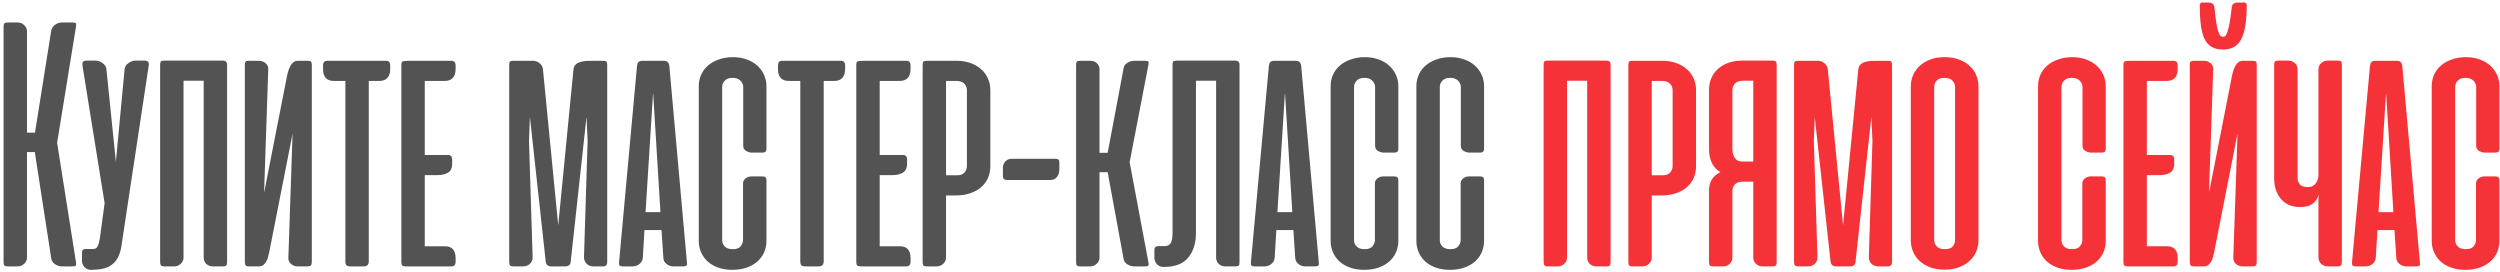
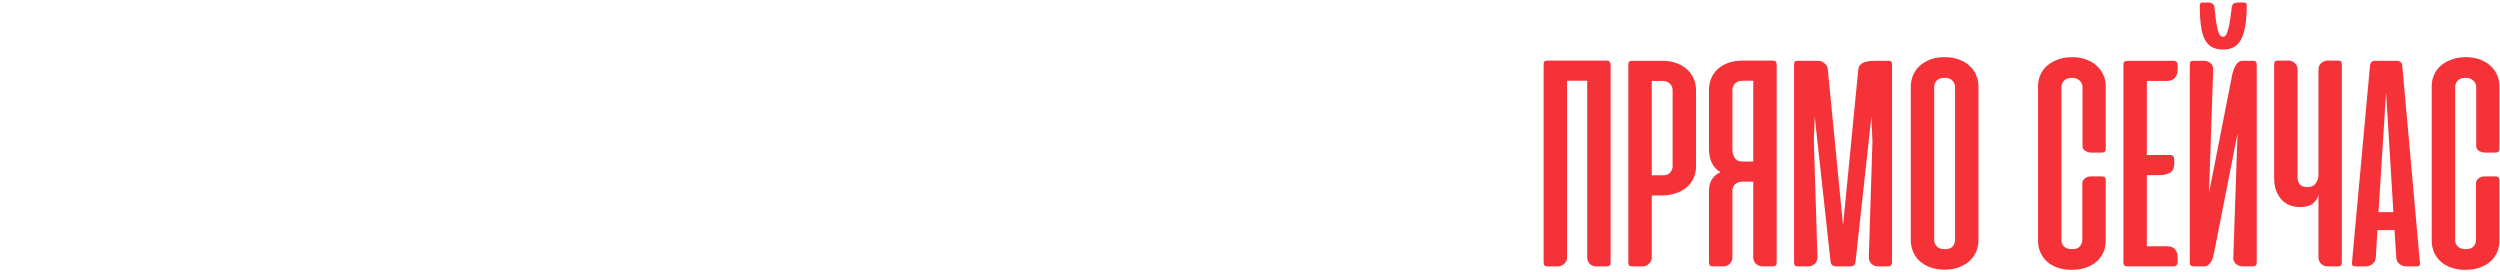
<svg xmlns="http://www.w3.org/2000/svg" width="488" height="53" viewBox="0 0 488 53" fill="none">
-   <path d="M6.793 29.683H5.27V50.264C5.27 50.76 5.081 51.173 4.703 51.504C4.349 51.835 3.936 52 3.463 52H1.515C1.184 52 0.96 51.941 0.842 51.823C0.748 51.705 0.7 51.48 0.7 51.15L0.7 5.241C0.7 4.91 0.748 4.686 0.842 4.568C0.96 4.45 1.184 4.391 1.515 4.391H3.463C3.936 4.391 4.349 4.556 4.703 4.887C5.081 5.217 5.27 5.63 5.27 6.126L5.27 25.893H6.829L9.981 6.091C10.052 5.571 10.3 5.158 10.725 4.851C11.15 4.544 11.599 4.391 12.071 4.391L14.197 4.391C14.551 4.391 14.752 4.45 14.799 4.568C14.87 4.686 14.882 4.898 14.834 5.205L11.15 27.877L14.834 51.185C14.882 51.492 14.87 51.705 14.799 51.823C14.752 51.941 14.551 52 14.197 52H12.071C11.599 52 11.139 51.846 10.69 51.539C10.265 51.233 10.029 50.819 9.981 50.3L6.793 29.683ZM23.646 48.387C23.481 49.213 23.233 49.91 22.902 50.477C22.572 51.02 22.158 51.457 21.662 51.788C21.19 52.118 20.635 52.342 19.997 52.461C19.36 52.602 18.639 52.673 17.837 52.673H17.73C17.211 52.673 16.786 52.484 16.455 52.106C16.148 51.752 15.995 51.339 15.995 50.866V49.414C15.995 49.084 16.053 48.871 16.172 48.776C16.313 48.658 16.549 48.599 16.88 48.599H18.12C18.356 48.599 18.545 48.564 18.687 48.493C18.852 48.399 18.982 48.245 19.076 48.033C19.194 47.82 19.289 47.525 19.36 47.147C19.454 46.769 19.537 46.273 19.608 45.659L20.422 39.673L16.101 12.822C16.053 12.514 16.077 12.278 16.172 12.113C16.29 11.924 16.526 11.83 16.88 11.83H18.651C19.124 11.83 19.584 11.995 20.033 12.326C20.482 12.633 20.729 13.034 20.777 13.53L22.619 31.596L24.319 13.53C24.366 13.034 24.614 12.633 25.063 12.326C25.512 11.995 25.972 11.83 26.444 11.83H28.216C28.877 11.83 29.148 12.16 29.03 12.822L23.646 48.387ZM44.329 51.185C44.329 51.492 44.27 51.705 44.152 51.823C44.057 51.941 43.845 52 43.514 52H41.531C41.058 52 40.645 51.846 40.291 51.539C39.936 51.209 39.759 50.772 39.759 50.229V15.762H35.827V50.264C35.827 50.76 35.638 51.173 35.261 51.504C34.906 51.835 34.493 52 34.021 52H32.072C31.742 52 31.517 51.929 31.399 51.788C31.305 51.646 31.258 51.41 31.258 51.079V12.68C31.258 12.349 31.305 12.125 31.399 12.007C31.517 11.889 31.742 11.83 32.072 11.83H43.443C43.774 11.83 43.998 11.9 44.116 12.042C44.258 12.16 44.329 12.373 44.329 12.68V51.185ZM47.792 51.15C47.792 51.457 47.851 51.681 47.969 51.823C48.087 51.941 48.311 52 48.642 52H50.519C50.85 52 51.121 51.929 51.334 51.788C51.547 51.622 51.735 51.421 51.901 51.185C52.066 50.925 52.196 50.63 52.29 50.3C52.385 49.969 52.468 49.638 52.538 49.308L57.108 26.105L56.293 50.193C56.246 50.737 56.411 51.173 56.789 51.504C57.167 51.835 57.616 52 58.135 52H60.013C60.343 52 60.568 51.941 60.686 51.823C60.804 51.681 60.863 51.457 60.863 51.15V12.68C60.863 12.373 60.816 12.16 60.721 12.042C60.627 11.924 60.402 11.865 60.048 11.865H58.064C57.592 11.865 57.179 12.125 56.825 12.644C56.494 13.14 56.234 13.837 56.045 14.734L51.547 37.653L52.361 13.636C52.408 13.117 52.243 12.692 51.865 12.361C51.487 12.03 51.062 11.865 50.59 11.865L48.606 11.865C48.252 11.865 48.028 11.924 47.933 12.042C47.839 12.16 47.792 12.373 47.792 12.68V51.15ZM71.986 51.008C71.986 51.669 71.655 52 70.994 52H68.373C68.019 52 67.77 51.929 67.629 51.788C67.487 51.622 67.416 51.362 67.416 51.008V15.797H65.149C63.756 15.797 63.059 15.018 63.059 13.459V12.786C63.059 12.172 63.331 11.865 63.874 11.865H75.351C75.894 11.865 76.166 12.172 76.166 12.786V13.459C76.166 14.238 75.977 14.829 75.599 15.23C75.245 15.608 74.737 15.797 74.076 15.797H71.986V51.008ZM79.336 52C78.911 52 78.64 51.941 78.522 51.823C78.403 51.705 78.344 51.48 78.344 51.15V12.715C78.344 12.267 78.439 12.018 78.628 11.971C78.84 11.9 79.289 11.865 79.974 11.865H88.121C88.665 11.865 88.936 12.172 88.936 12.786V13.459C88.936 14.238 88.747 14.829 88.369 15.23C88.015 15.608 87.507 15.797 86.846 15.797H82.914V30.25H87.448C87.992 30.25 88.263 30.557 88.263 31.171V31.879C88.263 32.8 87.98 33.414 87.413 33.721C86.87 34.028 86.22 34.182 85.465 34.182H82.914V48.068H86.846C88.24 48.068 88.936 48.847 88.936 50.406V51.079C88.936 51.693 88.665 52 88.121 52H79.336ZM103.438 22.811L103.261 27.522L103.969 50.193C103.969 50.737 103.792 51.173 103.438 51.504C103.083 51.835 102.647 52 102.127 52H100.25C99.919 52 99.695 51.941 99.576 51.823C99.458 51.681 99.399 51.457 99.399 51.15V12.68C99.399 12.349 99.447 12.137 99.541 12.042C99.635 11.924 99.86 11.865 100.214 11.865H104.04C104.512 11.865 104.937 12.018 105.315 12.326C105.717 12.633 105.941 13.046 105.988 13.565L108.964 43.994L111.939 13.565C111.987 13.14 112.128 12.822 112.364 12.609C112.601 12.373 112.896 12.207 113.25 12.113C113.604 11.995 113.994 11.924 114.419 11.9C114.844 11.877 115.257 11.865 115.659 11.865H117.749C118.079 11.865 118.292 11.924 118.386 12.042C118.481 12.137 118.528 12.349 118.528 12.68V51.15C118.528 51.717 118.257 52 117.713 52H115.836C115.316 52 114.879 51.835 114.525 51.504C114.171 51.173 113.994 50.737 113.994 50.193L114.702 27.522L114.49 22.811L111.408 51.008C111.384 51.669 111.018 52 110.31 52H107.618C106.956 52 106.59 51.669 106.52 51.008L103.438 22.811ZM134.088 51.185C134.135 51.492 134.112 51.705 134.017 51.823C133.923 51.941 133.71 52 133.379 52H131.431C130.959 52 130.522 51.846 130.12 51.539C129.719 51.233 129.506 50.819 129.483 50.3L129.129 44.915H125.799L125.48 50.3C125.433 50.819 125.208 51.233 124.807 51.539C124.429 51.846 124.004 52 123.532 52H121.583C121.253 52 121.04 51.941 120.946 51.823C120.851 51.705 120.816 51.492 120.84 51.185L124.346 12.857C124.394 12.503 124.488 12.255 124.63 12.113C124.795 11.948 125.055 11.865 125.409 11.865H129.554C130.215 11.865 130.581 12.196 130.652 12.857L134.088 51.185ZM126.011 41.408H128.916L127.499 18.241L127.464 18.383L126.011 41.408ZM143.059 11.157C144.074 11.157 144.984 11.31 145.787 11.617C146.59 11.9 147.274 12.302 147.841 12.822C148.408 13.341 148.845 13.943 149.152 14.628C149.459 15.313 149.612 16.045 149.612 16.824V29.081C149.612 29.553 149.353 29.789 148.833 29.789H146.778C146.424 29.789 146.046 29.683 145.645 29.471C145.267 29.258 145.078 28.916 145.078 28.443V17.002C145.078 16.529 144.901 16.116 144.547 15.762C144.193 15.384 143.673 15.195 142.988 15.195C142.303 15.195 141.796 15.384 141.465 15.762C141.134 16.116 140.969 16.529 140.969 17.002V46.864C140.969 47.336 141.134 47.749 141.465 48.103C141.796 48.458 142.315 48.635 143.024 48.635C143.779 48.635 144.299 48.446 144.582 48.068C144.889 47.666 145.043 47.265 145.043 46.864V35.776C145.043 35.54 145.102 35.339 145.22 35.174C145.338 34.985 145.48 34.843 145.645 34.749C145.81 34.631 145.987 34.548 146.176 34.501C146.389 34.453 146.578 34.43 146.743 34.43H148.798C149.341 34.43 149.612 34.654 149.612 35.103V47.005C149.612 47.808 149.459 48.564 149.152 49.272C148.845 49.957 148.396 50.559 147.806 51.079C147.239 51.575 146.542 51.965 145.716 52.248C144.889 52.531 143.968 52.673 142.953 52.673C141.937 52.673 141.028 52.531 140.225 52.248C139.422 51.965 138.737 51.575 138.171 51.079C137.604 50.559 137.167 49.957 136.86 49.272C136.553 48.564 136.399 47.808 136.399 47.005V16.824C136.399 16.021 136.553 15.277 136.86 14.593C137.167 13.908 137.604 13.317 138.171 12.822C138.761 12.302 139.469 11.9 140.296 11.617C141.122 11.31 142.044 11.157 143.059 11.157ZM160.788 51.008C160.788 51.669 160.458 52 159.797 52H157.175C156.821 52 156.573 51.929 156.431 51.788C156.29 51.622 156.219 51.362 156.219 51.008V15.797H153.952C152.558 15.797 151.862 15.018 151.862 13.459V12.786C151.862 12.172 152.133 11.865 152.676 11.865H164.154C164.697 11.865 164.968 12.172 164.968 12.786V13.459C164.968 14.238 164.78 14.829 164.402 15.23C164.047 15.608 163.54 15.797 162.878 15.797H160.788V51.008ZM168.139 52C167.714 52 167.442 51.941 167.324 51.823C167.206 51.705 167.147 51.48 167.147 51.15V12.715C167.147 12.267 167.241 12.018 167.43 11.971C167.643 11.9 168.092 11.865 168.777 11.865L176.924 11.865C177.467 11.865 177.739 12.172 177.739 12.786V13.459C177.739 14.238 177.55 14.829 177.172 15.23C176.818 15.608 176.31 15.797 175.649 15.797H171.717V30.25H176.251C176.794 30.25 177.066 30.557 177.066 31.171V31.879C177.066 32.8 176.782 33.414 176.215 33.721C175.672 34.028 175.023 34.182 174.267 34.182H171.717V48.068H175.649C177.042 48.068 177.739 48.847 177.739 50.406V51.079C177.739 51.693 177.467 52 176.924 52H168.139ZM180.914 52C180.583 52 180.359 51.941 180.24 51.823C180.146 51.705 180.099 51.48 180.099 51.15V12.715C180.099 12.385 180.146 12.16 180.24 12.042C180.359 11.924 180.583 11.865 180.914 11.865H186.758C187.774 11.865 188.683 12.018 189.486 12.326C190.289 12.609 190.974 13.01 191.541 13.53C192.107 14.026 192.544 14.628 192.851 15.337C193.158 16.021 193.312 16.765 193.312 17.568V32.482C193.312 33.285 193.158 34.04 192.851 34.749C192.544 35.434 192.096 36.036 191.505 36.555C190.915 37.051 190.206 37.441 189.38 37.724C188.553 38.008 187.632 38.149 186.617 38.149L184.668 38.149V50.264C184.668 50.76 184.48 51.173 184.102 51.504C183.747 51.835 183.334 52 182.862 52H180.914ZM184.668 15.797V34.217L186.865 34.217C187.502 34.217 187.975 34.028 188.282 33.651C188.589 33.273 188.742 32.871 188.742 32.446V17.604C188.742 17.131 188.577 16.718 188.246 16.364C187.916 15.986 187.396 15.797 186.688 15.797H184.668ZM205.971 30.994C206.278 30.994 206.491 31.041 206.609 31.136C206.727 31.23 206.786 31.442 206.786 31.773V33.084C206.786 33.674 206.621 34.17 206.29 34.572C205.983 34.949 205.558 35.138 205.015 35.138H196.619C196.407 35.138 196.206 35.091 196.017 34.997C195.852 34.902 195.769 34.666 195.769 34.288V32.8C195.769 32.281 195.923 31.856 196.23 31.525C196.56 31.171 196.974 30.994 197.47 30.994H205.971ZM210.869 52C210.538 52 210.314 51.941 210.196 51.823C210.101 51.705 210.054 51.48 210.054 51.15V12.715C210.054 12.385 210.101 12.16 210.196 12.042C210.314 11.924 210.538 11.865 210.869 11.865H212.817C213.36 11.865 213.797 12.03 214.128 12.361C214.458 12.668 214.624 13.046 214.624 13.495V29.825H216.218L219.335 13.282C219.406 12.857 219.654 12.514 220.079 12.255C220.504 11.995 220.953 11.865 221.425 11.865H223.55C223.905 11.865 224.105 11.924 224.152 12.042C224.223 12.137 224.235 12.314 224.188 12.573L220.504 31.667L224.188 51.291C224.235 51.551 224.223 51.74 224.152 51.858C224.105 51.953 223.905 52 223.55 52L221.425 52C220.953 52 220.504 51.87 220.079 51.61C219.654 51.351 219.406 51.008 219.335 50.583L216.218 33.615H214.624V50.264C214.624 50.76 214.435 51.173 214.057 51.504C213.703 51.835 213.289 52 212.817 52H210.869ZM228.882 12.68C228.882 12.349 228.929 12.125 229.023 12.007C229.141 11.889 229.366 11.83 229.696 11.83H241.067C241.398 11.83 241.622 11.9 241.74 12.042C241.882 12.16 241.953 12.373 241.953 12.68V51.185C241.953 51.492 241.906 51.705 241.811 51.823C241.717 51.941 241.492 52 241.138 52H239.19C238.717 52 238.292 51.846 237.915 51.539C237.56 51.209 237.383 50.772 237.383 50.229V15.762H233.451V45.482C233.451 47.466 232.943 49.072 231.928 50.3C230.936 51.504 229.354 52.106 227.181 52.106H227.075C226.579 52.106 226.166 51.929 225.835 51.575C225.504 51.197 225.339 50.772 225.339 50.3V48.847C225.339 48.517 225.41 48.304 225.552 48.21C225.693 48.092 225.93 48.033 226.26 48.033H227.465C227.913 48.009 228.256 47.832 228.492 47.501C228.752 47.147 228.882 46.427 228.882 45.34V12.68ZM257.429 51.185C257.476 51.492 257.452 51.705 257.358 51.823C257.263 51.941 257.051 52 256.72 52H254.772C254.299 52 253.863 51.846 253.461 51.539C253.06 51.233 252.847 50.819 252.823 50.3L252.469 44.915H249.139L248.821 50.3C248.773 50.819 248.549 51.233 248.148 51.539C247.77 51.846 247.345 52 246.872 52H244.924C244.593 52 244.381 51.941 244.286 51.823C244.192 51.705 244.156 51.492 244.18 51.185L247.687 12.857C247.734 12.503 247.829 12.255 247.97 12.113C248.136 11.948 248.396 11.865 248.75 11.865H252.894C253.556 11.865 253.922 12.196 253.992 12.857L257.429 51.185ZM249.352 41.408H252.257L250.84 18.241L250.804 18.383L249.352 41.408ZM266.4 11.157C267.415 11.157 268.324 11.31 269.127 11.617C269.93 11.9 270.615 12.302 271.182 12.822C271.749 13.341 272.185 13.943 272.492 14.628C272.799 15.313 272.953 16.045 272.953 16.824V29.081C272.953 29.553 272.693 29.789 272.174 29.789H270.119C269.765 29.789 269.387 29.683 268.985 29.471C268.608 29.258 268.419 28.916 268.419 28.443V17.002C268.419 16.529 268.242 16.116 267.887 15.762C267.533 15.384 267.014 15.195 266.329 15.195C265.644 15.195 265.136 15.384 264.806 15.762C264.475 16.116 264.31 16.529 264.31 17.002V46.864C264.31 47.336 264.475 47.749 264.806 48.103C265.136 48.458 265.656 48.635 266.364 48.635C267.12 48.635 267.639 48.446 267.923 48.068C268.23 47.666 268.383 47.265 268.383 46.864V35.776C268.383 35.54 268.442 35.339 268.56 35.174C268.678 34.985 268.82 34.843 268.985 34.749C269.151 34.631 269.328 34.548 269.517 34.501C269.729 34.453 269.918 34.43 270.084 34.43H272.138C272.681 34.43 272.953 34.654 272.953 35.103V47.005C272.953 47.808 272.799 48.564 272.492 49.272C272.185 49.957 271.737 50.559 271.146 51.079C270.58 51.575 269.883 51.965 269.056 52.248C268.23 52.531 267.309 52.673 266.293 52.673C265.278 52.673 264.369 52.531 263.566 52.248C262.763 51.965 262.078 51.575 261.511 51.079C260.944 50.559 260.507 49.957 260.2 49.272C259.893 48.564 259.74 47.808 259.74 47.005V16.824C259.74 16.021 259.893 15.277 260.2 14.593C260.507 13.908 260.944 13.317 261.511 12.822C262.102 12.302 262.81 11.9 263.637 11.617C264.463 11.31 265.384 11.157 266.4 11.157ZM283.137 11.157C284.153 11.157 285.062 11.31 285.865 11.617C286.668 11.9 287.353 12.302 287.919 12.822C288.486 13.341 288.923 13.943 289.23 14.628C289.537 15.313 289.691 16.045 289.691 16.824V29.081C289.691 29.553 289.431 29.789 288.911 29.789H286.857C286.502 29.789 286.125 29.683 285.723 29.471C285.345 29.258 285.156 28.916 285.156 28.443V17.002C285.156 16.529 284.979 16.116 284.625 15.762C284.271 15.384 283.751 15.195 283.066 15.195C282.382 15.195 281.874 15.384 281.543 15.762C281.213 16.116 281.047 16.529 281.047 17.002V46.864C281.047 47.336 281.213 47.749 281.543 48.103C281.874 48.458 282.393 48.635 283.102 48.635C283.857 48.635 284.377 48.446 284.66 48.068C284.967 47.666 285.121 47.265 285.121 46.864V35.776C285.121 35.54 285.18 35.339 285.298 35.174C285.416 34.985 285.558 34.843 285.723 34.749C285.888 34.631 286.066 34.548 286.254 34.501C286.467 34.453 286.656 34.43 286.821 34.43H288.876C289.419 34.43 289.691 34.654 289.691 35.103V47.005C289.691 47.808 289.537 48.564 289.23 49.272C288.923 49.957 288.474 50.559 287.884 51.079C287.317 51.575 286.621 51.965 285.794 52.248C284.967 52.531 284.046 52.673 283.031 52.673C282.015 52.673 281.106 52.531 280.303 52.248C279.5 51.965 278.816 51.575 278.249 51.079C277.682 50.559 277.245 49.957 276.938 49.272C276.631 48.564 276.478 47.808 276.478 47.005V16.824C276.478 16.021 276.631 15.277 276.938 14.593C277.245 13.908 277.682 13.317 278.249 12.822C278.839 12.302 279.548 11.9 280.374 11.617C281.201 11.31 282.122 11.157 283.137 11.157Z" fill="#535353" />
  <path d="M314.39 51.185C314.39 51.492 314.331 51.705 314.213 51.823C314.118 51.941 313.906 52 313.575 52H311.591C311.119 52 310.706 51.846 310.351 51.539C309.997 51.209 309.82 50.772 309.82 50.229V15.762H305.888V50.264C305.888 50.76 305.699 51.173 305.321 51.504C304.967 51.835 304.554 52 304.081 52H302.133C301.803 52 301.578 51.929 301.46 51.788C301.366 51.646 301.318 51.41 301.318 51.079V12.68C301.318 12.349 301.366 12.125 301.46 12.007C301.578 11.889 301.803 11.83 302.133 11.83H313.504C313.835 11.83 314.059 11.9 314.177 12.042C314.319 12.16 314.39 12.373 314.39 12.68V51.185ZM318.667 52C318.336 52 318.112 51.941 317.994 51.823C317.9 51.705 317.852 51.48 317.852 51.15V12.715C317.852 12.385 317.9 12.16 317.994 12.042C318.112 11.924 318.336 11.865 318.667 11.865L324.512 11.865C325.527 11.865 326.437 12.018 327.24 12.326C328.043 12.609 328.727 13.01 329.294 13.53C329.861 14.026 330.298 14.628 330.605 15.337C330.912 16.021 331.065 16.765 331.065 17.568V32.482C331.065 33.285 330.912 34.04 330.605 34.749C330.298 35.434 329.849 36.036 329.259 36.555C328.668 37.051 327.96 37.441 327.133 37.724C326.307 38.008 325.386 38.149 324.37 38.149H322.422V50.264C322.422 50.76 322.233 51.173 321.855 51.504C321.501 51.835 321.088 52 320.615 52H318.667ZM322.422 15.797V34.217H324.618C325.256 34.217 325.728 34.028 326.035 33.651C326.342 33.273 326.496 32.871 326.496 32.446V17.604C326.496 17.131 326.33 16.718 326 16.364C325.669 15.986 325.15 15.797 324.441 15.797H322.422ZM333.594 51.15C333.594 51.48 333.653 51.705 333.771 51.823C333.889 51.941 334.113 52 334.444 52H336.392C336.865 52 337.278 51.835 337.632 51.504C337.986 51.173 338.163 50.76 338.163 50.264V37.228C338.163 36.756 338.329 36.343 338.659 35.989C338.99 35.634 339.509 35.457 340.218 35.457H342.237V50.264C342.237 50.76 342.414 51.173 342.768 51.504C343.146 51.835 343.571 52 344.044 52H345.992C346.323 52 346.535 51.941 346.63 51.823C346.748 51.705 346.807 51.48 346.807 51.15V12.68C346.807 12.349 346.748 12.125 346.63 12.007C346.535 11.889 346.323 11.83 345.992 11.83H340.147C339.014 11.83 338.033 11.995 337.207 12.326C336.404 12.633 335.731 13.058 335.188 13.601C334.645 14.12 334.243 14.723 333.983 15.407C333.724 16.092 333.594 16.801 333.594 17.533V29.046C333.594 31.195 334.338 32.718 335.825 33.615C334.338 34.3 333.594 35.504 333.594 37.228V51.15ZM342.237 15.762V31.525H340.041C339.687 31.525 339.38 31.454 339.12 31.313C338.884 31.147 338.695 30.947 338.553 30.71C338.411 30.451 338.305 30.179 338.234 29.896C338.187 29.589 338.163 29.282 338.163 28.975V17.568C338.163 17.096 338.329 16.683 338.659 16.328C338.99 15.951 339.509 15.762 340.218 15.762H342.237ZM354.237 22.811L354.06 27.522L354.768 50.193C354.768 50.737 354.591 51.173 354.237 51.504C353.883 51.835 353.446 52 352.926 52H351.049C350.718 52 350.494 51.941 350.376 51.823C350.258 51.681 350.199 51.457 350.199 51.15V12.68C350.199 12.349 350.246 12.137 350.34 12.042C350.435 11.924 350.659 11.865 351.013 11.865H354.839C355.311 11.865 355.736 12.018 356.114 12.326C356.516 12.633 356.74 13.046 356.787 13.565L359.763 43.994L362.739 13.565C362.786 13.14 362.927 12.822 363.164 12.609C363.4 12.373 363.695 12.207 364.049 12.113C364.403 11.995 364.793 11.924 365.218 11.9C365.643 11.877 366.057 11.865 366.458 11.865H368.548C368.879 11.865 369.091 11.924 369.186 12.042C369.28 12.137 369.327 12.349 369.327 12.68V51.15C369.327 51.717 369.056 52 368.513 52H366.635C366.116 52 365.679 51.835 365.324 51.504C364.97 51.173 364.793 50.737 364.793 50.193L365.502 27.522L365.289 22.811L362.207 51.008C362.184 51.669 361.818 52 361.109 52H358.417C357.756 52 357.39 51.669 357.319 51.008L354.237 22.811ZM372.985 16.86C372.985 16.128 373.126 15.419 373.41 14.734C373.693 14.05 374.107 13.447 374.65 12.928C375.216 12.385 375.901 11.96 376.704 11.652C377.531 11.322 378.487 11.157 379.574 11.157C380.684 11.157 381.652 11.322 382.478 11.652C383.305 11.96 383.99 12.385 384.533 12.928C385.1 13.447 385.513 14.05 385.773 14.734C386.056 15.419 386.198 16.128 386.198 16.86V46.934C386.198 47.619 386.068 48.304 385.808 48.989C385.548 49.65 385.147 50.252 384.604 50.796C384.061 51.339 383.376 51.776 382.549 52.106C381.723 52.461 380.743 52.638 379.609 52.638C378.475 52.638 377.495 52.472 376.669 52.142C375.842 51.811 375.146 51.374 374.579 50.831C374.036 50.288 373.634 49.674 373.374 48.989C373.115 48.304 372.985 47.619 372.985 46.934V16.86ZM377.554 46.828C377.554 47.3 377.72 47.726 378.05 48.103C378.381 48.458 378.912 48.635 379.644 48.635C380.353 48.635 380.861 48.458 381.168 48.103C381.475 47.726 381.628 47.3 381.628 46.828V17.002C381.628 16.529 381.463 16.116 381.132 15.762C380.825 15.384 380.306 15.195 379.574 15.195C378.865 15.195 378.346 15.384 378.015 15.762C377.708 16.116 377.554 16.529 377.554 17.002V46.828ZM404.485 11.157C405.501 11.157 406.41 11.31 407.213 11.617C408.016 11.9 408.701 12.302 409.267 12.822C409.834 13.341 410.271 13.943 410.578 14.628C410.885 15.313 411.039 16.045 411.039 16.824V29.081C411.039 29.553 410.779 29.789 410.259 29.789L408.205 29.789C407.85 29.789 407.473 29.683 407.071 29.471C406.693 29.258 406.504 28.916 406.504 28.443V17.002C406.504 16.529 406.327 16.116 405.973 15.762C405.619 15.384 405.099 15.195 404.414 15.195C403.73 15.195 403.222 15.384 402.891 15.762C402.561 16.116 402.395 16.529 402.395 17.002V46.864C402.395 47.336 402.561 47.749 402.891 48.103C403.222 48.458 403.741 48.635 404.45 48.635C405.206 48.635 405.725 48.446 406.008 48.068C406.315 47.666 406.469 47.265 406.469 46.864V35.776C406.469 35.54 406.528 35.339 406.646 35.174C406.764 34.985 406.906 34.843 407.071 34.749C407.236 34.631 407.414 34.548 407.603 34.501C407.815 34.453 408.004 34.43 408.169 34.43L410.224 34.43C410.767 34.43 411.039 34.654 411.039 35.103V47.005C411.039 47.808 410.885 48.564 410.578 49.272C410.271 49.957 409.822 50.559 409.232 51.079C408.665 51.575 407.969 51.965 407.142 52.248C406.315 52.531 405.394 52.673 404.379 52.673C403.363 52.673 402.454 52.531 401.651 52.248C400.848 51.965 400.164 51.575 399.597 51.079C399.03 50.559 398.593 49.957 398.286 49.272C397.979 48.564 397.826 47.808 397.826 47.005V16.824C397.826 16.021 397.979 15.277 398.286 14.593C398.593 13.908 399.03 13.317 399.597 12.822C400.187 12.302 400.896 11.9 401.722 11.617C402.549 11.31 403.47 11.157 404.485 11.157ZM415.484 52C415.059 52 414.788 51.941 414.67 51.823C414.551 51.705 414.492 51.48 414.492 51.15V12.715C414.492 12.267 414.587 12.018 414.776 11.971C414.988 11.9 415.437 11.865 416.122 11.865L424.269 11.865C424.812 11.865 425.084 12.172 425.084 12.786V13.459C425.084 14.238 424.895 14.829 424.517 15.23C424.163 15.608 423.655 15.797 422.994 15.797H419.062V30.25H423.596C424.139 30.25 424.411 30.557 424.411 31.171V31.879C424.411 32.8 424.128 33.414 423.561 33.721C423.018 34.028 422.368 34.182 421.613 34.182H419.062V48.068H422.994C424.387 48.068 425.084 48.847 425.084 50.406V51.079C425.084 51.693 424.812 52 424.269 52H415.484ZM427.444 51.15C427.444 51.457 427.503 51.681 427.621 51.823C427.739 51.941 427.964 52 428.294 52H430.172C430.502 52 430.774 51.929 430.987 51.788C431.199 51.622 431.388 51.421 431.553 51.185C431.719 50.925 431.849 50.63 431.943 50.3C432.037 49.969 432.12 49.638 432.191 49.308L436.761 26.105L435.946 50.193C435.899 50.737 436.064 51.173 436.442 51.504C436.82 51.835 437.268 52 437.788 52H439.665C439.996 52 440.22 51.941 440.338 51.823C440.456 51.681 440.515 51.457 440.515 51.15V12.68C440.515 12.373 440.468 12.16 440.374 12.042C440.279 11.924 440.055 11.865 439.701 11.865H437.717C437.245 11.865 436.831 12.125 436.477 12.644C436.147 13.14 435.887 13.837 435.698 14.734L431.199 37.653L432.014 13.636C432.061 13.117 431.896 12.692 431.518 12.361C431.14 12.03 430.715 11.865 430.243 11.865H428.259C427.905 11.865 427.68 11.924 427.586 12.042C427.491 12.16 427.444 12.373 427.444 12.68V51.15ZM438.567 1.025C438.567 4.025 438.213 6.221 437.504 7.614C436.82 8.984 435.639 9.669 433.962 9.669C433.065 9.669 432.321 9.503 431.73 9.173C431.14 8.819 430.668 8.287 430.313 7.579C429.983 6.87 429.747 5.973 429.605 4.887C429.463 3.8 429.392 2.513 429.392 1.025C429.392 0.907 429.428 0.789 429.499 0.671C429.57 0.553 429.688 0.494 429.853 0.494H431.199C431.388 0.494 431.589 0.553 431.801 0.671C432.037 0.789 432.179 0.99 432.226 1.273C432.321 2.124 432.415 2.915 432.51 3.647C432.604 4.355 432.71 4.981 432.829 5.524C432.947 6.044 433.088 6.457 433.254 6.764C433.443 7.047 433.679 7.189 433.962 7.189C434.198 7.189 434.399 7.047 434.564 6.764C434.73 6.457 434.871 6.044 434.989 5.524C435.131 5.005 435.249 4.391 435.344 3.682C435.438 2.95 435.544 2.159 435.662 1.309C435.71 1.002 435.84 0.789 436.052 0.671C436.288 0.553 436.513 0.494 436.725 0.494H438.071C438.402 0.494 438.567 0.671 438.567 1.025ZM452.56 13.601C452.56 13.058 452.737 12.633 453.091 12.326C453.469 11.995 453.894 11.83 454.366 11.83H456.314C456.669 11.83 456.893 11.889 456.987 12.007C457.082 12.125 457.129 12.337 457.129 12.644V51.15C457.129 51.457 457.07 51.681 456.952 51.823C456.834 51.941 456.61 52 456.279 52H454.402C453.882 52 453.445 51.835 453.091 51.504C452.737 51.173 452.56 50.737 452.56 50.193V37.972C452.441 38.657 452.087 39.236 451.497 39.708C450.93 40.18 450.08 40.416 448.946 40.416C448.143 40.416 447.423 40.275 446.785 39.991C446.171 39.708 445.652 39.318 445.227 38.822C444.802 38.303 444.471 37.701 444.235 37.016C444.022 36.331 443.916 35.587 443.916 34.784V12.644C443.916 12.337 443.963 12.125 444.058 12.007C444.152 11.889 444.377 11.83 444.731 11.83H446.715C447.187 11.83 447.6 11.995 447.954 12.326C448.309 12.633 448.486 13.058 448.486 13.601V34.713C448.486 35.186 448.627 35.611 448.911 35.989C449.218 36.343 449.749 36.52 450.505 36.52C451.19 36.52 451.698 36.272 452.028 35.776C452.382 35.28 452.56 34.772 452.56 34.253V13.601ZM472.361 51.185C472.409 51.492 472.385 51.705 472.29 51.823C472.196 51.941 471.983 52 471.653 52H469.705C469.232 52 468.795 51.846 468.394 51.539C467.992 51.233 467.78 50.819 467.756 50.3L467.402 44.915H464.072L463.753 50.3C463.706 50.819 463.482 51.233 463.08 51.539C462.702 51.846 462.277 52 461.805 52H459.857C459.526 52 459.314 51.941 459.219 51.823C459.125 51.705 459.089 51.492 459.113 51.185L462.62 12.857C462.667 12.503 462.762 12.255 462.903 12.113C463.069 11.948 463.328 11.865 463.683 11.865H467.827C468.488 11.865 468.854 12.196 468.925 12.857L472.361 51.185ZM464.285 41.408H467.189L465.773 18.241L465.737 18.383L464.285 41.408ZM481.332 11.157C482.348 11.157 483.257 11.31 484.06 11.617C484.863 11.9 485.548 12.302 486.115 12.822C486.681 13.341 487.118 13.943 487.425 14.628C487.732 15.313 487.886 16.045 487.886 16.824V29.081C487.886 29.553 487.626 29.789 487.106 29.789H485.052C484.698 29.789 484.32 29.683 483.918 29.471C483.54 29.258 483.351 28.916 483.351 28.443V17.002C483.351 16.529 483.174 16.116 482.82 15.762C482.466 15.384 481.946 15.195 481.261 15.195C480.577 15.195 480.069 15.384 479.738 15.762C479.408 16.116 479.242 16.529 479.242 17.002V46.864C479.242 47.336 479.408 47.749 479.738 48.103C480.069 48.458 480.588 48.635 481.297 48.635C482.053 48.635 482.572 48.446 482.856 48.068C483.163 47.666 483.316 47.265 483.316 46.864V35.776C483.316 35.54 483.375 35.339 483.493 35.174C483.611 34.985 483.753 34.843 483.918 34.749C484.084 34.631 484.261 34.548 484.45 34.501C484.662 34.453 484.851 34.43 485.016 34.43H487.071C487.614 34.43 487.886 34.654 487.886 35.103V47.005C487.886 47.808 487.732 48.564 487.425 49.272C487.118 49.957 486.669 50.559 486.079 51.079C485.512 51.575 484.816 51.965 483.989 52.248C483.163 52.531 482.242 52.673 481.226 52.673C480.211 52.673 479.301 52.531 478.498 52.248C477.696 51.965 477.011 51.575 476.444 51.079C475.877 50.559 475.44 49.957 475.133 49.272C474.826 48.564 474.673 47.808 474.673 47.005V16.824C474.673 16.021 474.826 15.277 475.133 14.593C475.44 13.908 475.877 13.317 476.444 12.822C477.034 12.302 477.743 11.9 478.569 11.617C479.396 11.31 480.317 11.157 481.332 11.157Z" fill="#F53238" />
</svg>